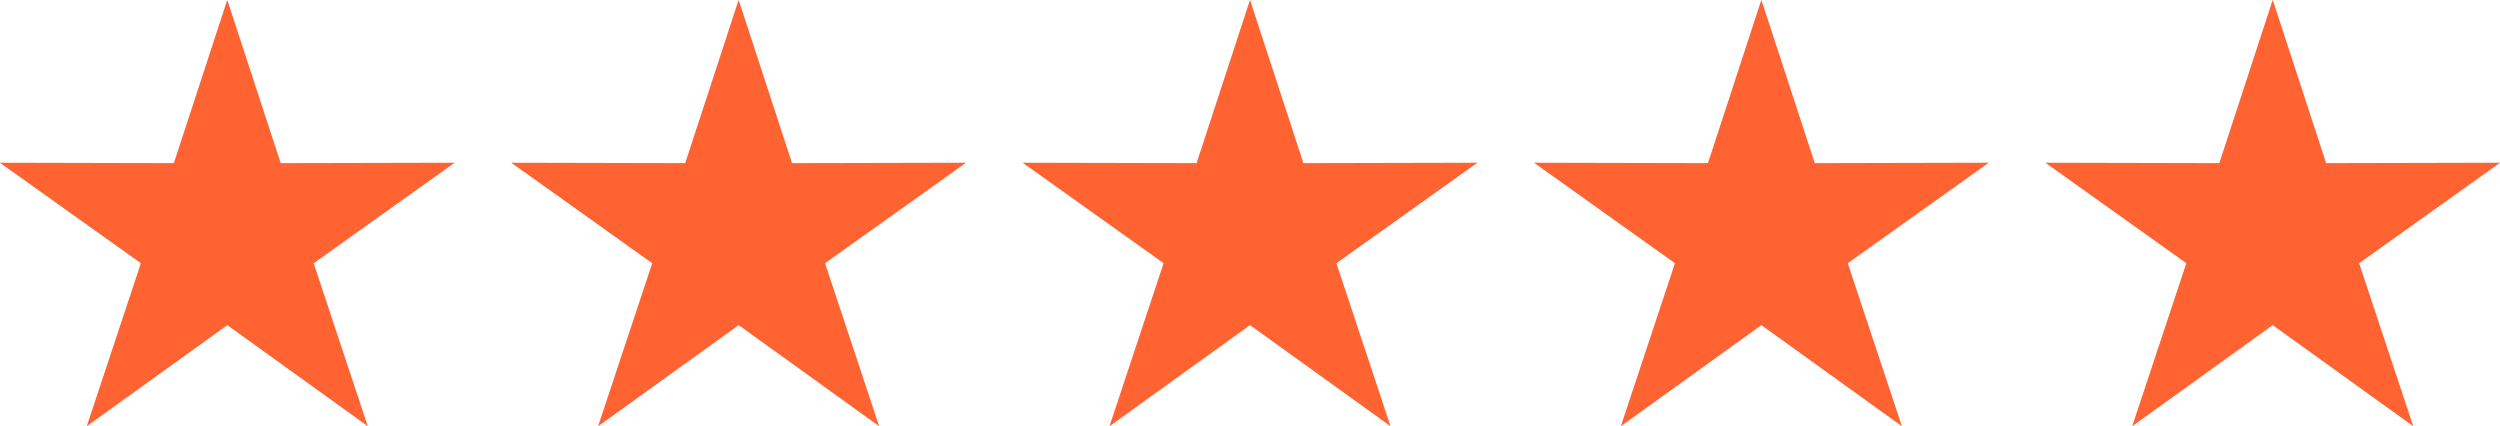
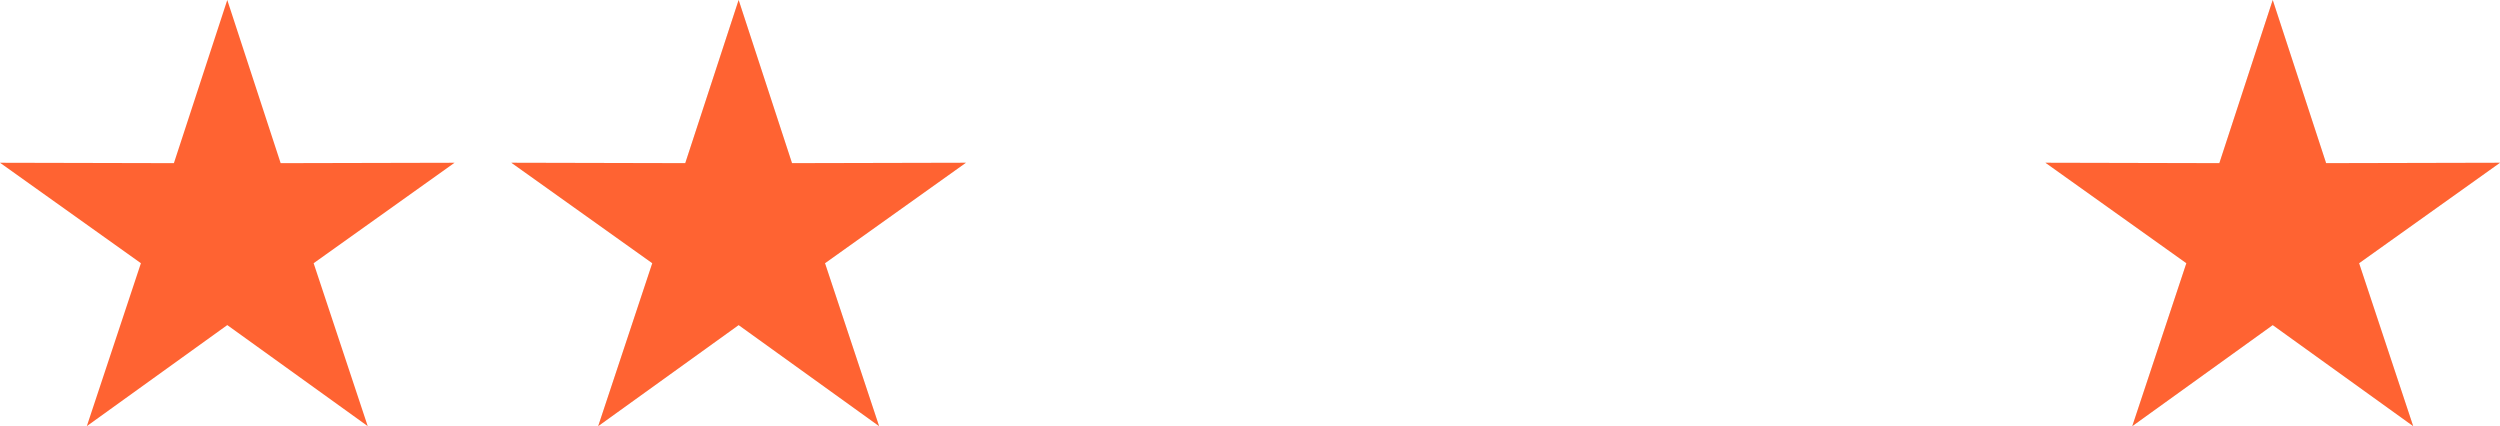
<svg xmlns="http://www.w3.org/2000/svg" width="88" height="15" viewBox="0 0 88 15" fill="none">
  <g clip-path="url(#clip0_778_51471)">
-     <path d="M8 0L9.879 5.743L16 5.729L11.04 9.265L12.944 15L8 11.443L3.056 15L4.96 9.265L3.20881e-06 5.729L6.121 5.743L8 0Z" fill="#E6E6E0" />
    <path d="M8 0L9.879 5.743L16 5.729L11.04 9.265L12.944 15L8 11.443L3.056 15L4.96 9.265L3.20881e-06 5.729L6.121 5.743L8 0Z" fill="#FF6332" />
  </g>
  <g clip-path="url(#clip1_778_51471)">
    <path d="M26 0L27.879 5.743L34 5.729L29.04 9.265L30.944 15L26 11.443L21.056 15L22.96 9.265L18 5.729L24.121 5.743L26 0Z" fill="#E6E6E0" />
    <path d="M26 0L27.879 5.743L34 5.729L29.04 9.265L30.944 15L26 11.443L21.056 15L22.96 9.265L18 5.729L24.121 5.743L26 0Z" fill="#FF6332" />
  </g>
  <g clip-path="url(#clip2_778_51471)">
    <path d="M44 0L45.879 5.743L52 5.729L47.04 9.265L48.944 15L44 11.443L39.056 15L40.96 9.265L36 5.729L42.121 5.743L44 0Z" fill="#E6E6E0" />
    <path d="M44 0L45.879 5.743L52 5.729L47.04 9.265L48.944 15L44 11.443L39.056 15L40.96 9.265L36 5.729L42.121 5.743L44 0Z" fill="#FF6332" />
  </g>
  <g clip-path="url(#clip3_778_51471)">
    <path d="M62 0L63.879 5.743L70 5.729L65.04 9.265L66.944 15L62 11.443L57.056 15L58.96 9.265L54 5.729L60.121 5.743L62 0Z" fill="#E6E6E0" />
    <path d="M62 0L63.879 5.743L70 5.729L65.04 9.265L66.944 15L62 11.443L57.056 15L58.96 9.265L54 5.729L60.121 5.743L62 0Z" fill="#FF6332" />
  </g>
  <g clip-path="url(#clip4_778_51471)">
    <path d="M80 0L81.879 5.743L88 5.729L83.04 9.265L84.944 15L80 11.443L75.056 15L76.96 9.265L72 5.729L78.121 5.743L80 0Z" fill="#E6E6E0" />
    <path d="M80 0L81.879 5.743L88 5.729L83.04 9.265L84.944 15L80 11.443L75.056 15L76.96 9.265L72 5.729L78.121 5.743L80 0Z" fill="#FF6332" />
  </g>
  <defs>
    <clipPath id="clip0_778_51471">
      <rect width="16" height="15" fill="white" />
    </clipPath>
    <clipPath id="clip1_778_51471">
      <rect width="16" height="15" fill="white" transform="translate(18)" />
    </clipPath>
    <clipPath id="clip2_778_51471">
-       <rect width="16" height="15" fill="white" transform="translate(36)" />
-     </clipPath>
+       </clipPath>
    <clipPath id="clip3_778_51471">
-       <rect width="16" height="15" fill="white" transform="translate(54)" />
-     </clipPath>
+       </clipPath>
    <clipPath id="clip4_778_51471">
      <rect width="16" height="15" fill="white" transform="translate(72)" />
    </clipPath>
  </defs>
</svg>